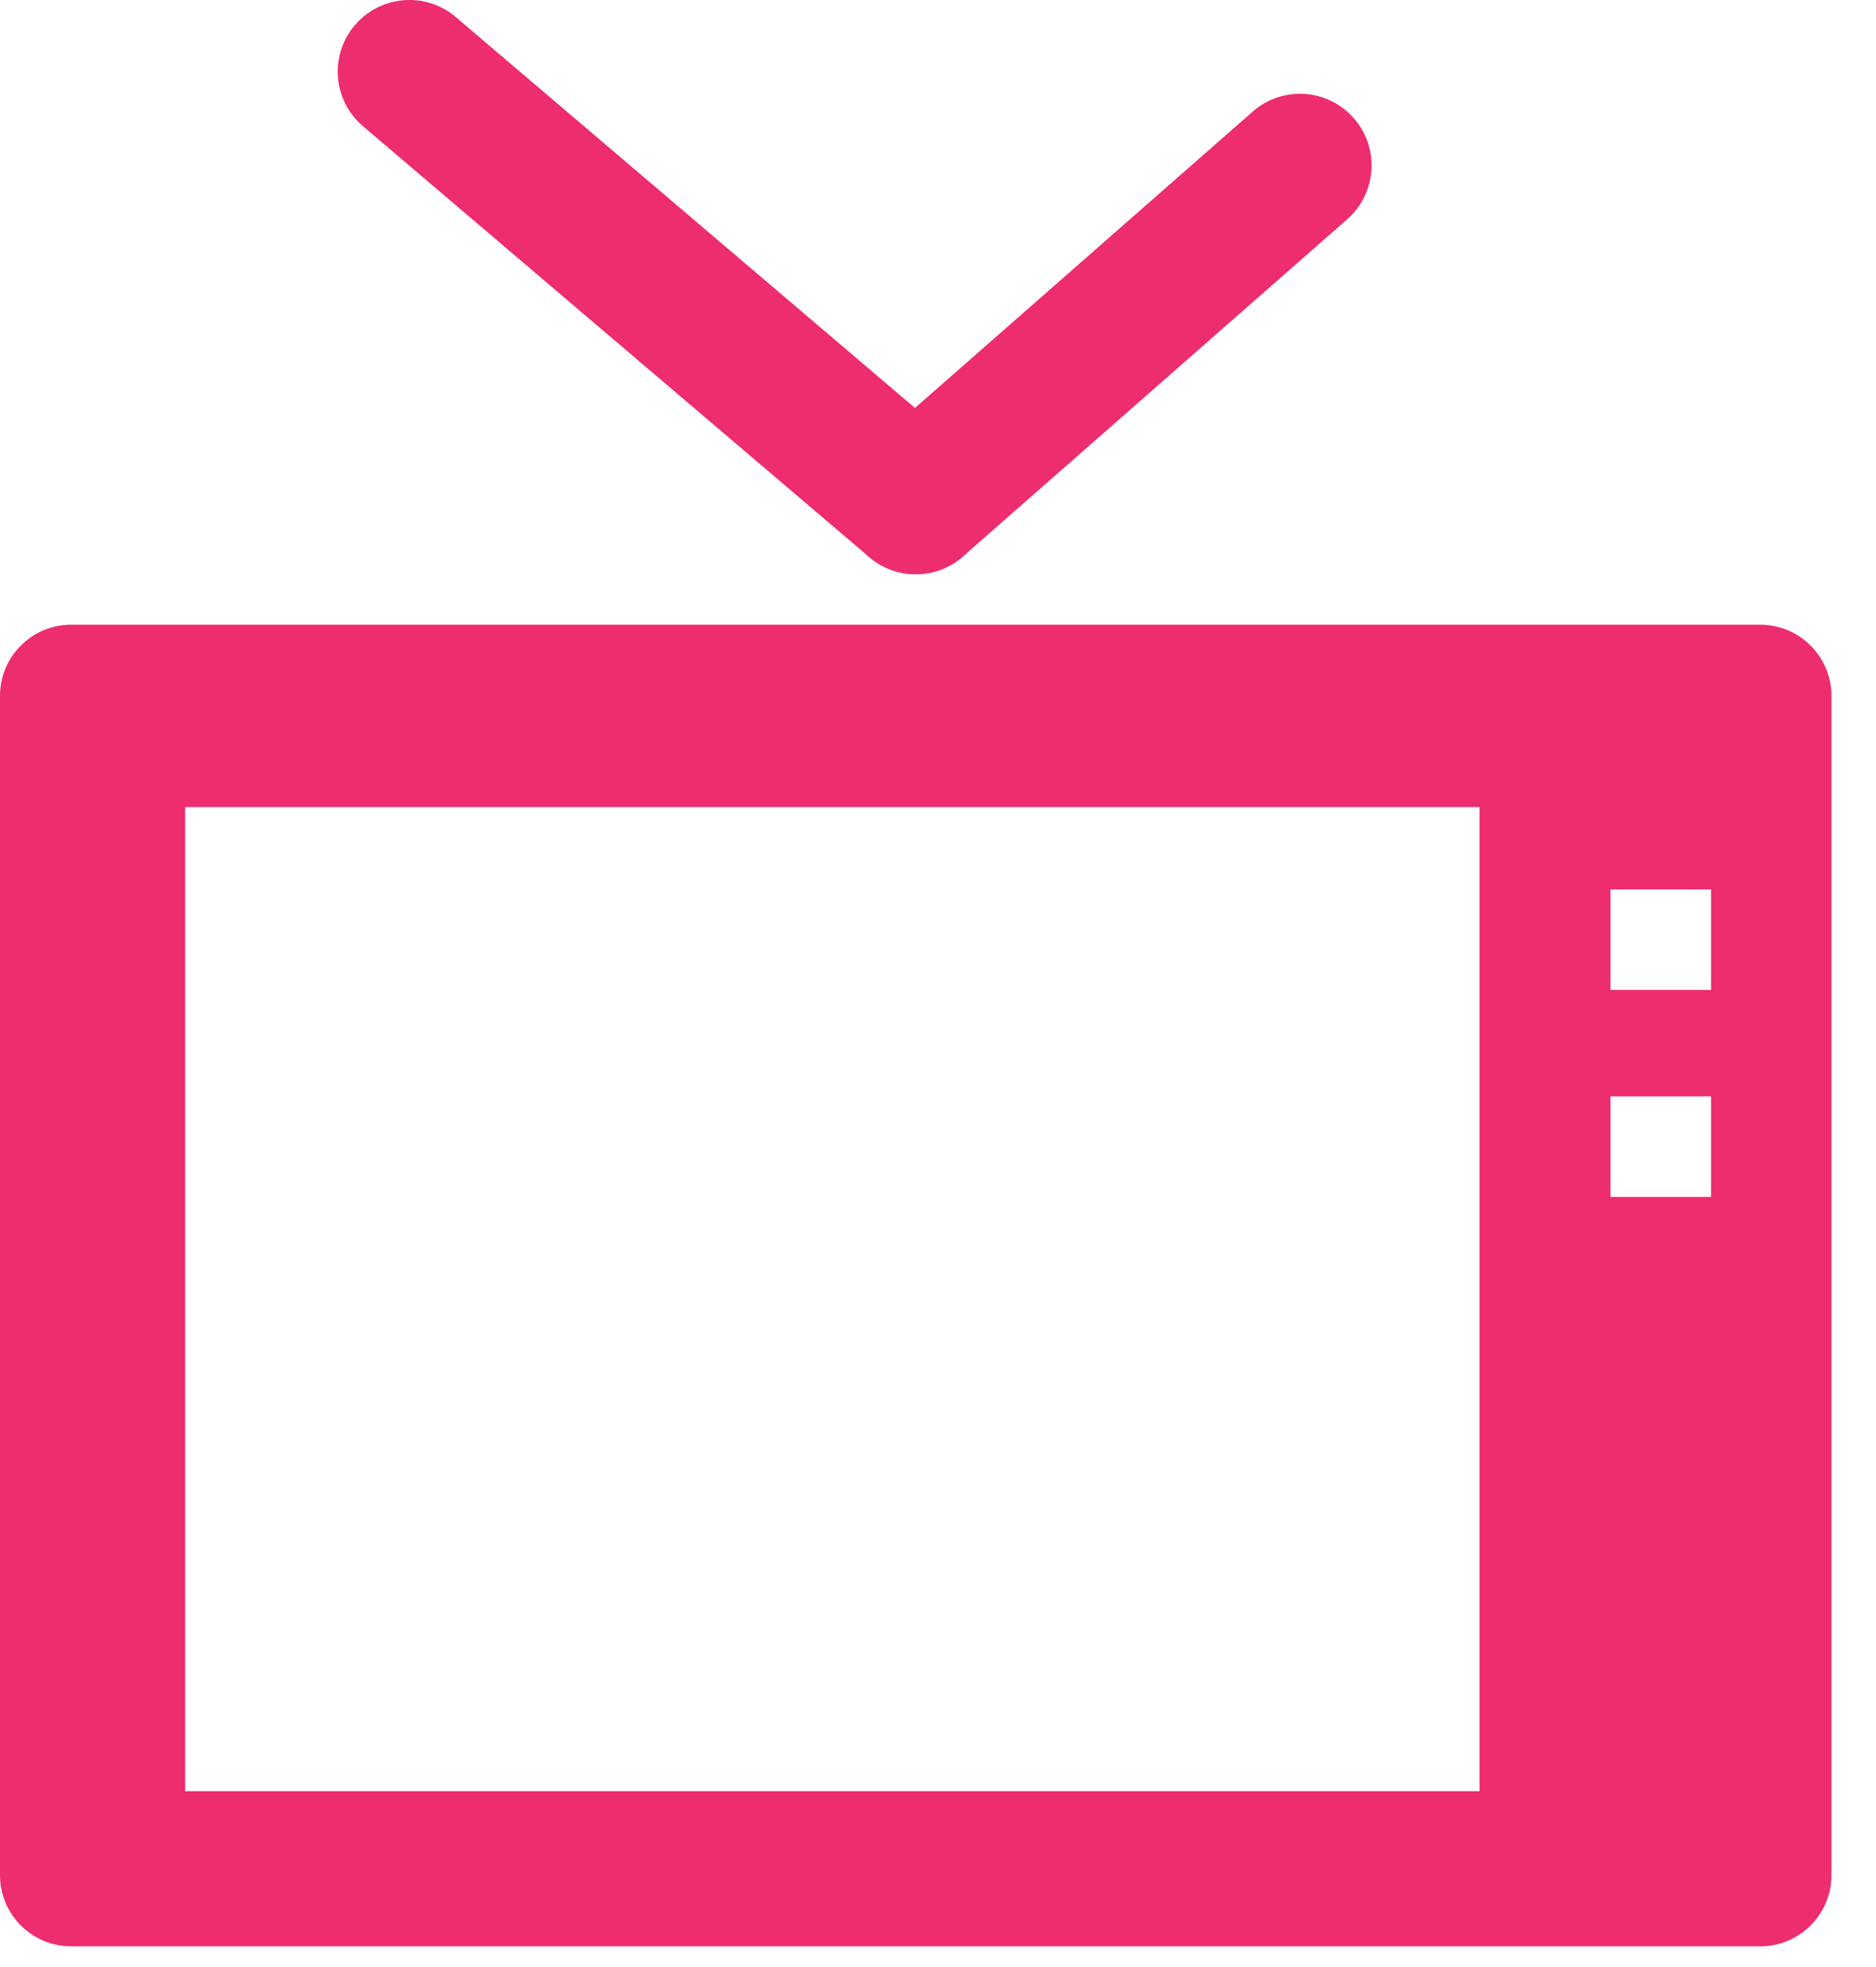
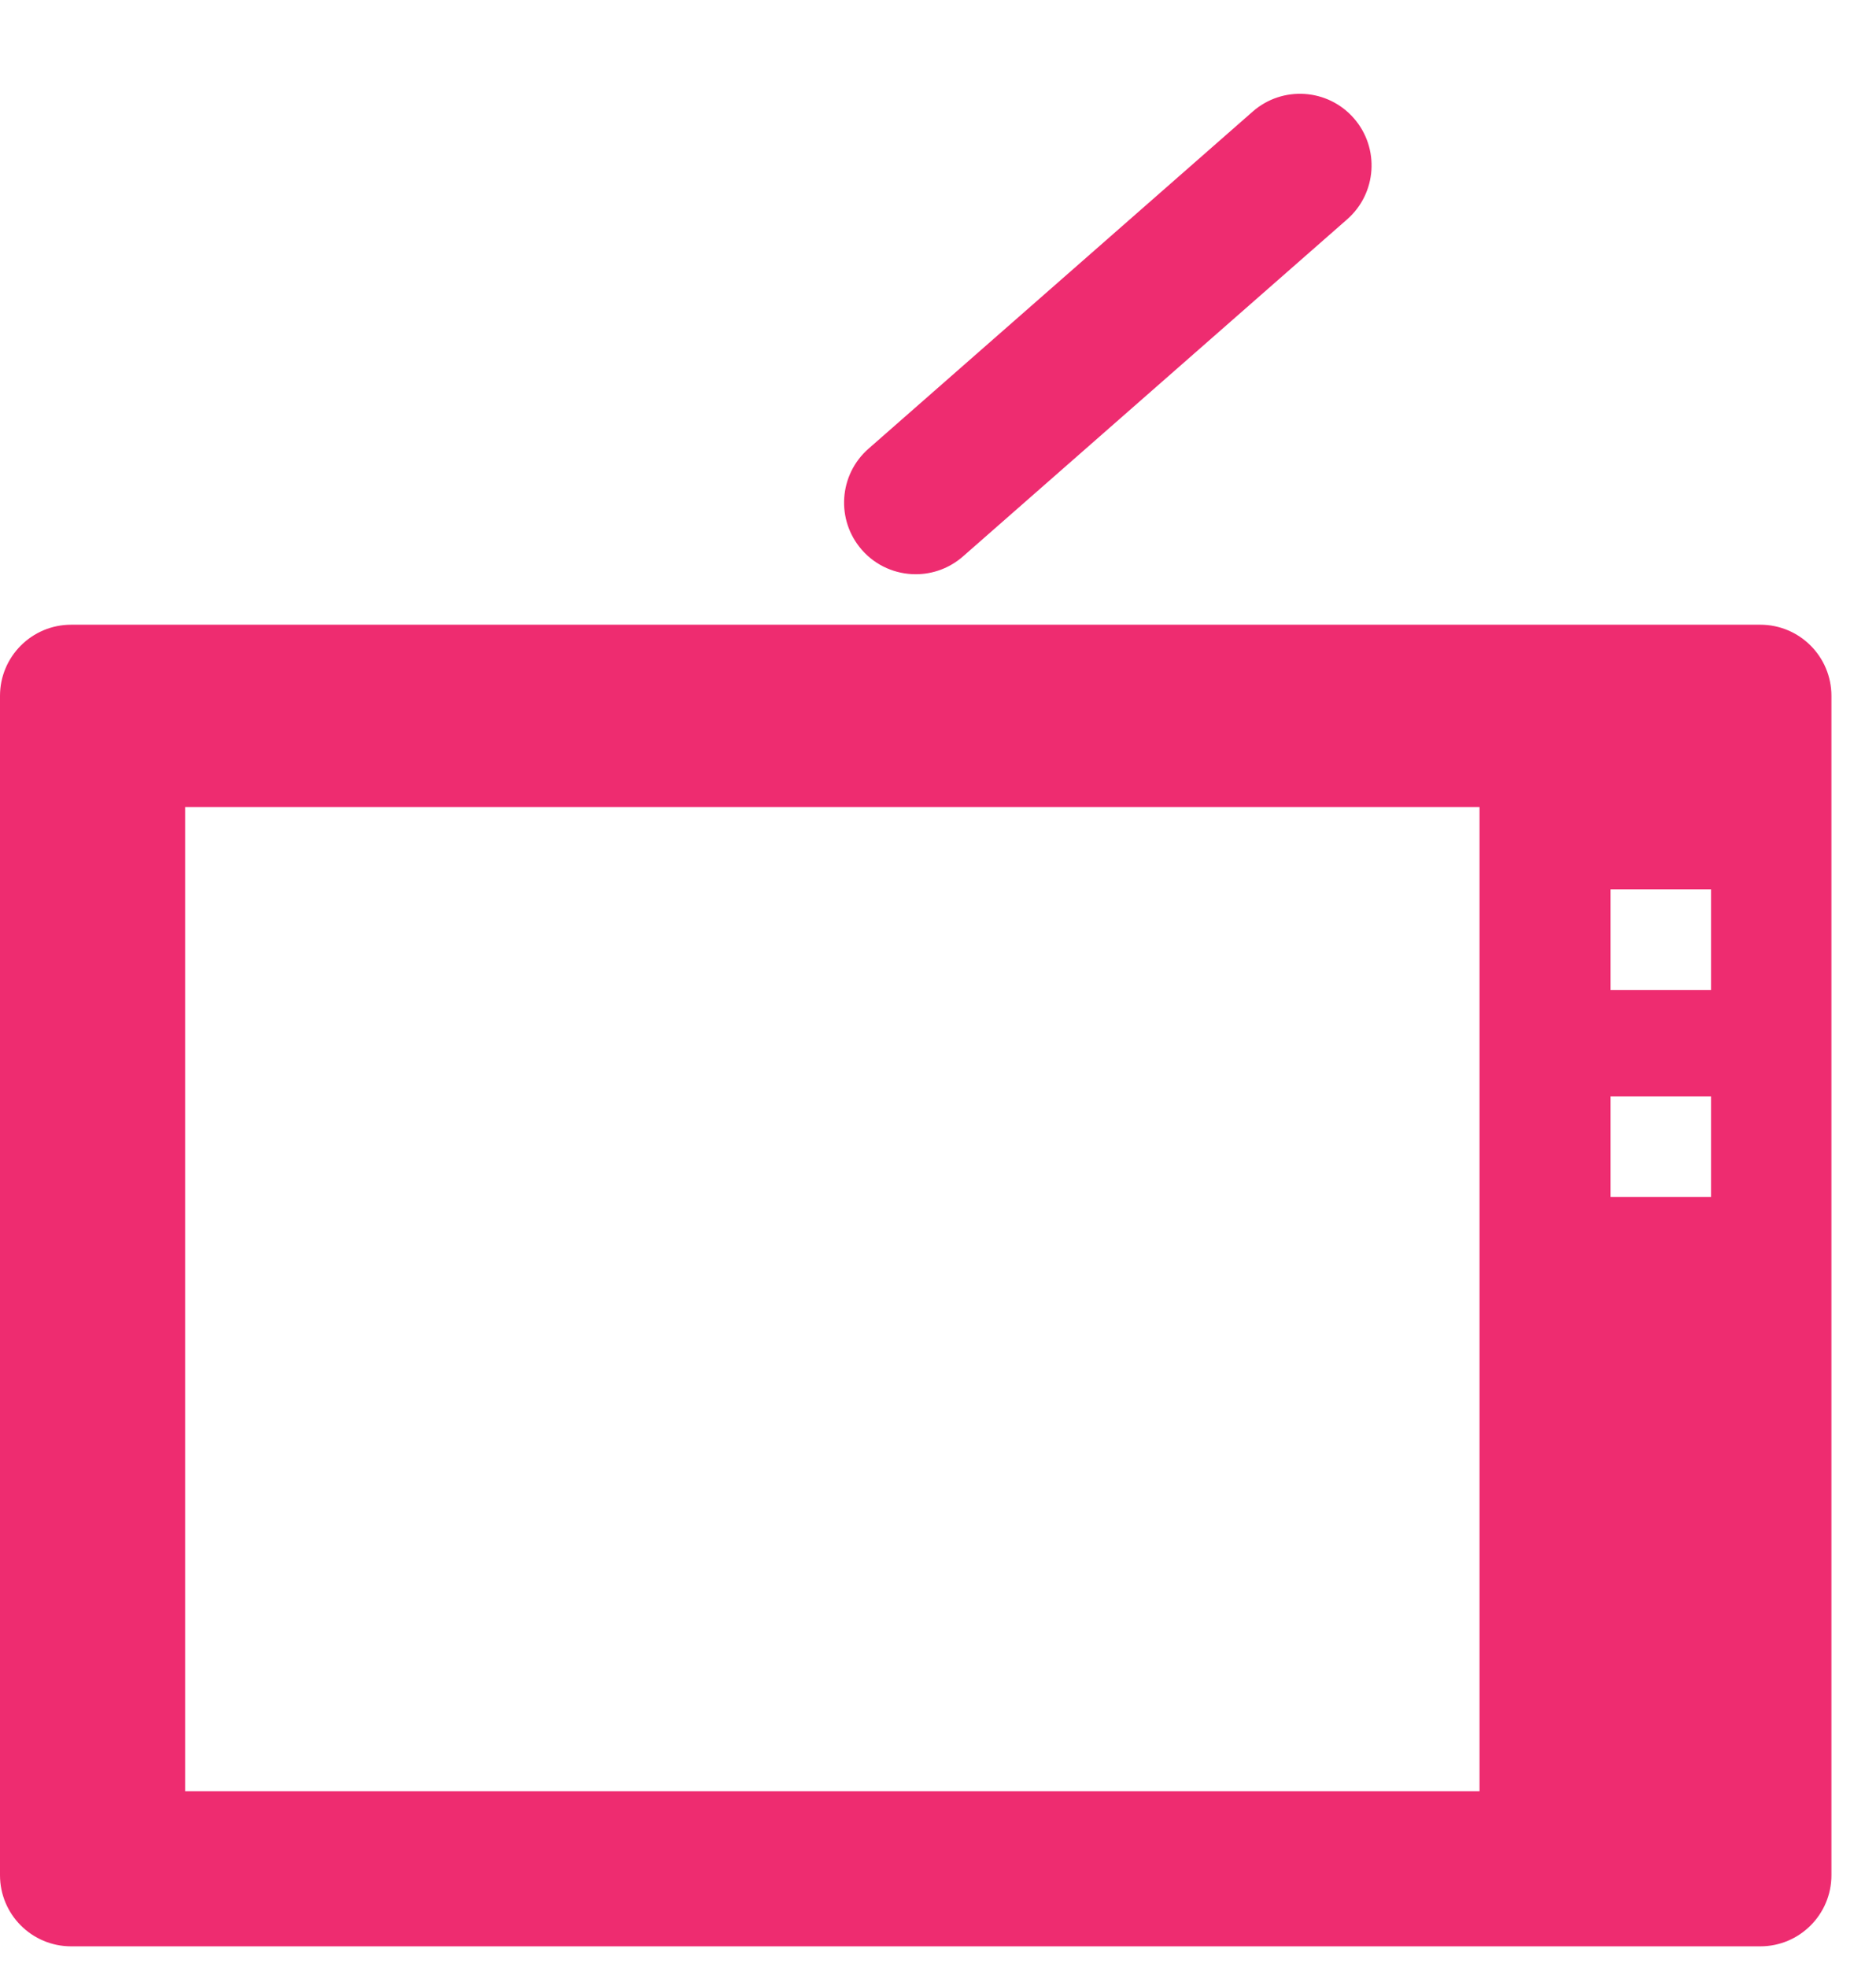
<svg xmlns="http://www.w3.org/2000/svg" width="62px" height="65px" viewBox="0 0 62 65" version="1.1">
  <title>TV</title>
  <g id="OTT-(Single-Post)" stroke="none" stroke-width="1" fill="none" fill-rule="evenodd">
    <g id="Interior-Page-/-Desktop-r1-(JB)" transform="translate(-538, -3706)" fill="#EE2C70">
      <g id="Content" transform="translate(135, 474)">
        <g id="Middle" transform="translate(270, 0)">
          <g id="How-does-OTT-work?" transform="translate(29, 3026)">
            <g id="Devices-Box" transform="translate(0, 206)">
              <g id="TV" transform="translate(104, 0)">
                <path d="M53.226,32.714 L56.549,32.714 L56.549,29.391 L53.226,29.391 L53.226,32.714 Z M53.226,39.553 L56.549,39.553 L56.549,36.229 L53.226,36.229 L53.226,39.553 Z M6.118,59.191 L48.897,59.191 L48.897,26.672 L6.118,26.672 L6.118,59.191 Z M58.175,20.644 L2.352,20.644 C1.053,20.644 0,21.697 0,22.996 L0,61.967 C0,63.265 1.053,64.318 2.352,64.318 L58.175,64.318 C59.474,64.318 60.527,63.265 60.527,61.967 L60.527,22.996 C60.527,21.697 59.474,20.644 58.175,20.644 L58.175,20.644 Z" id="Fill-1" />
-                 <path d="M30.262,18.976 C29.72,18.976 29.175,18.791 28.729,18.411 L11.995,4.17 C11,3.323 10.879,1.829 11.726,0.833 C12.574,-0.162 14.068,-0.283 15.064,0.565 L31.797,14.807 C32.794,15.653 32.914,17.148 32.066,18.143 C31.598,18.694 30.932,18.976 30.262,18.976" id="Fill-3" />
                <path d="M30.264,18.976 C29.606,18.976 28.951,18.704 28.483,18.17 C27.622,17.187 27.719,15.692 28.702,14.829 L41.401,3.687 C42.384,2.825 43.88,2.922 44.742,3.906 C45.603,4.889 45.506,6.385 44.523,7.247 L31.824,18.389 C31.374,18.782 30.819,18.976 30.264,18.976" id="Fill-4" />
              </g>
            </g>
          </g>
        </g>
      </g>
    </g>
  </g>
</svg>